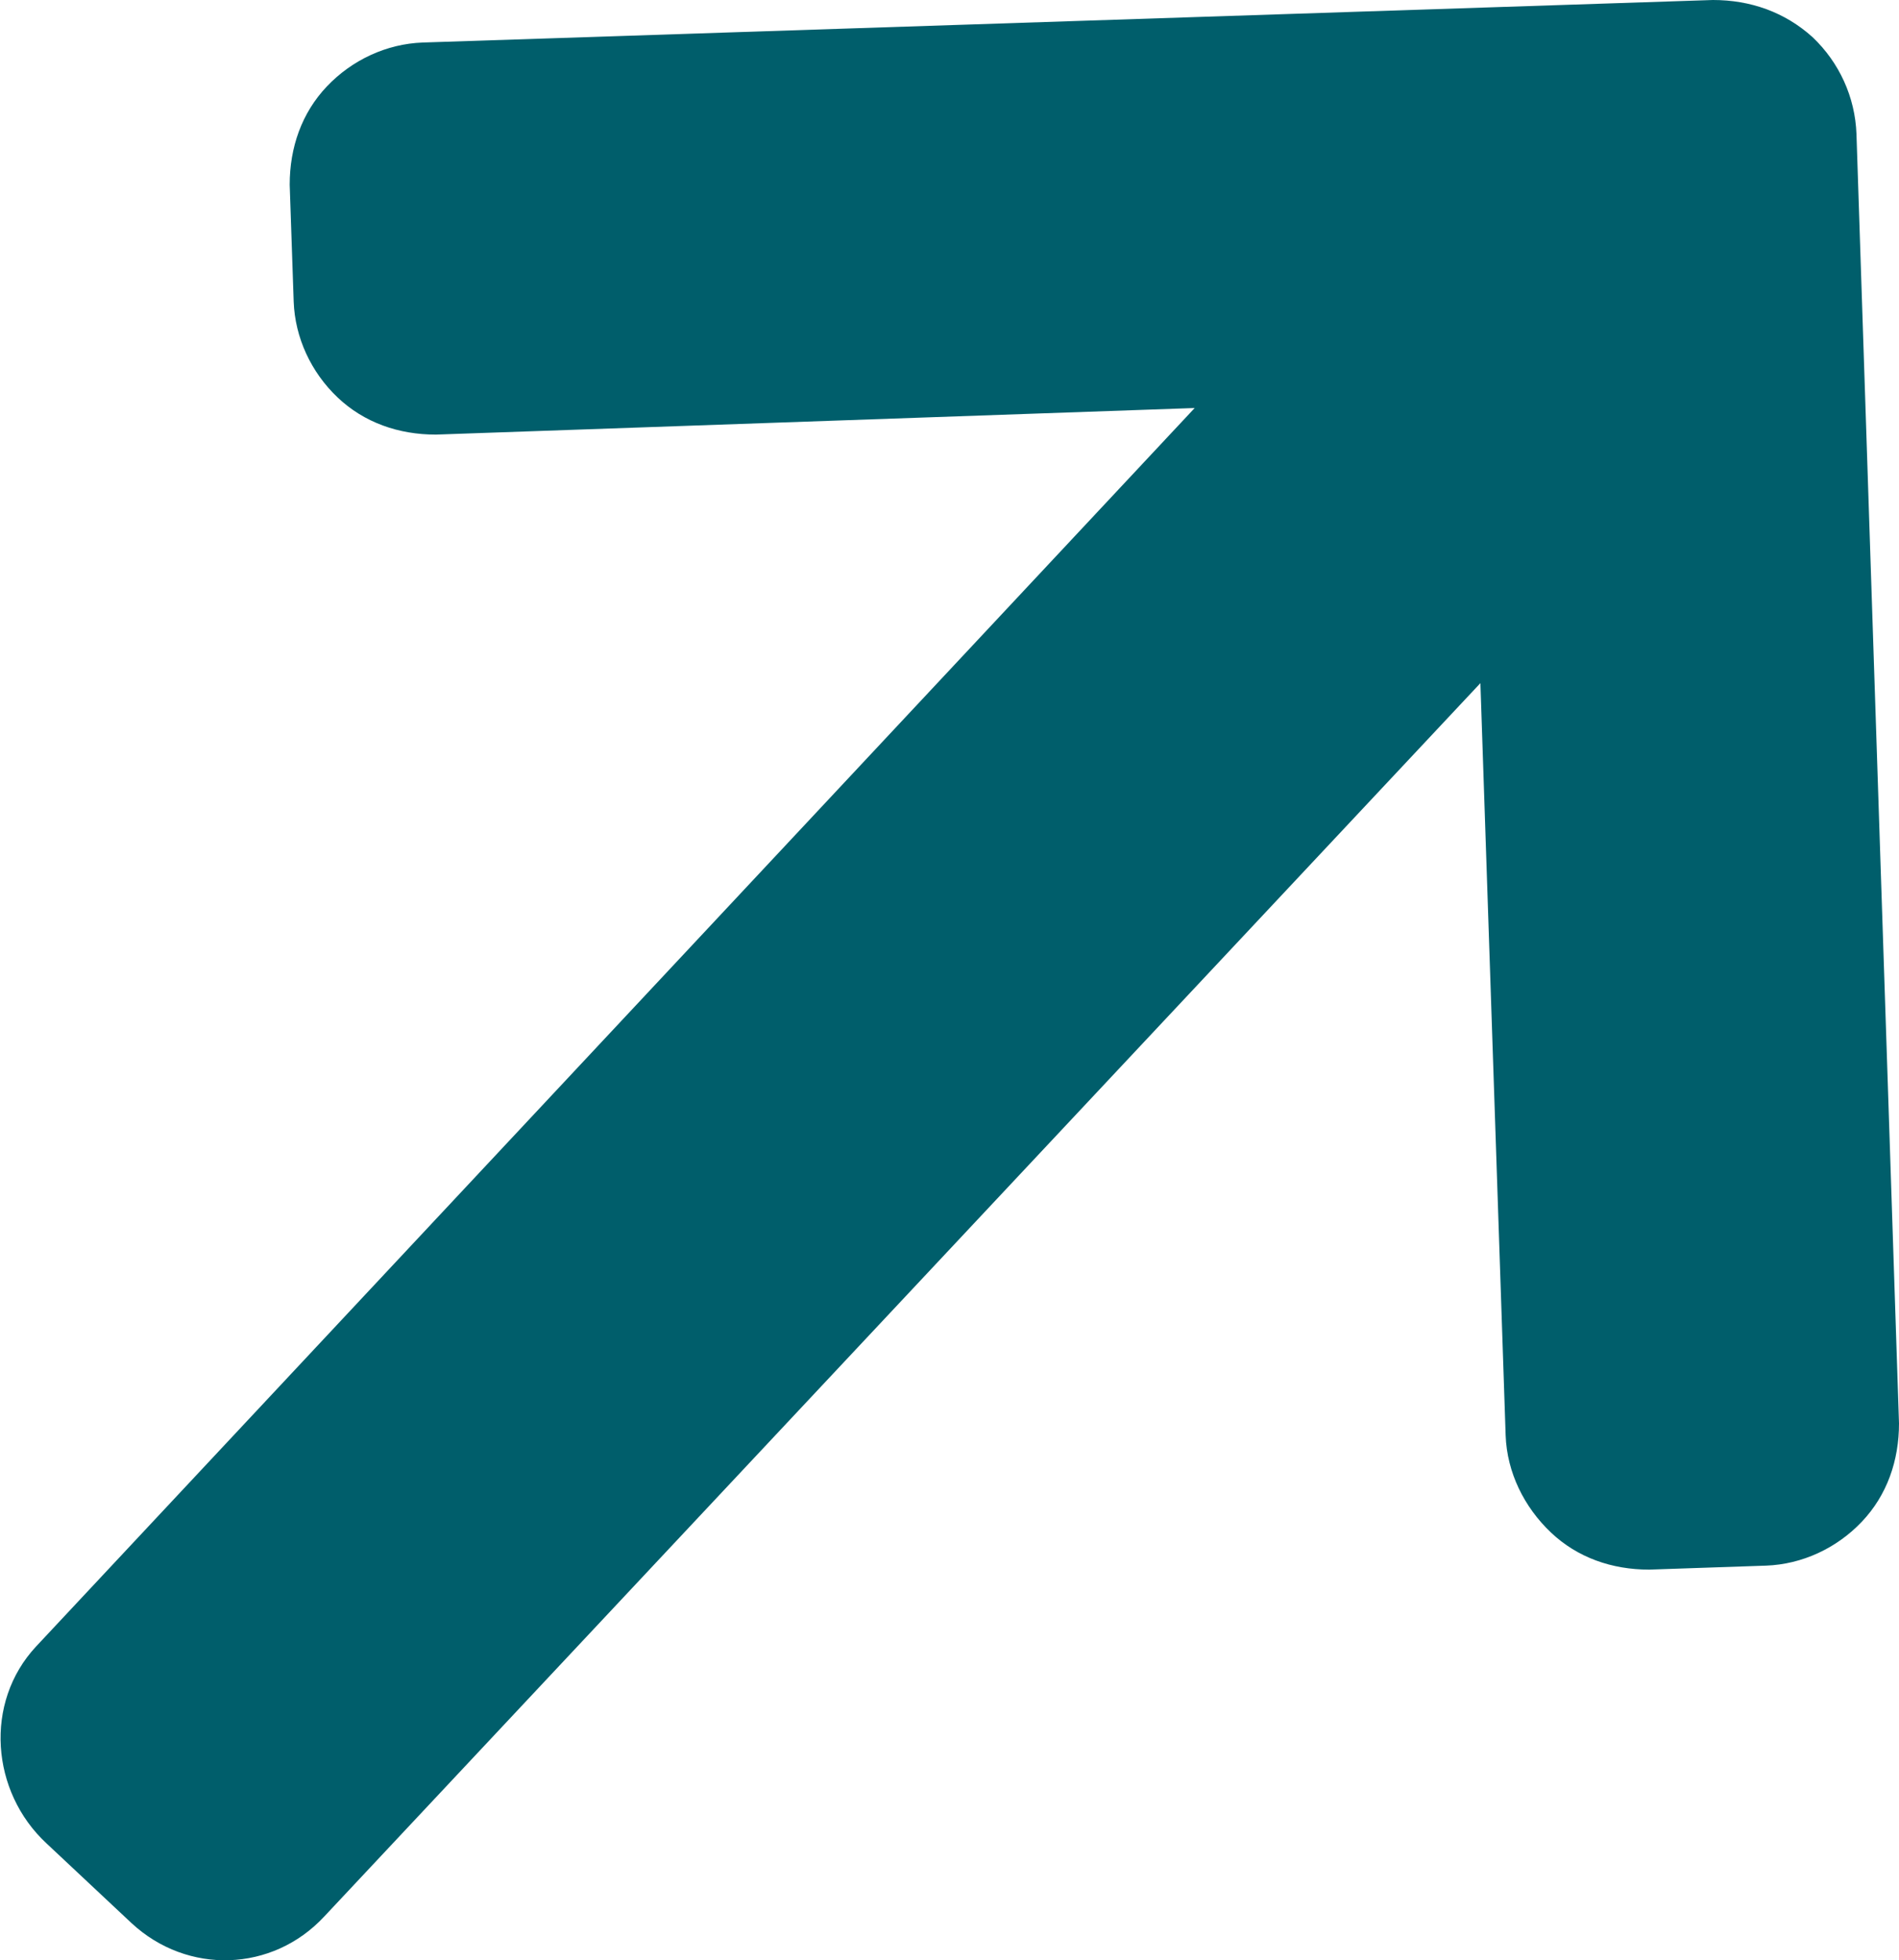
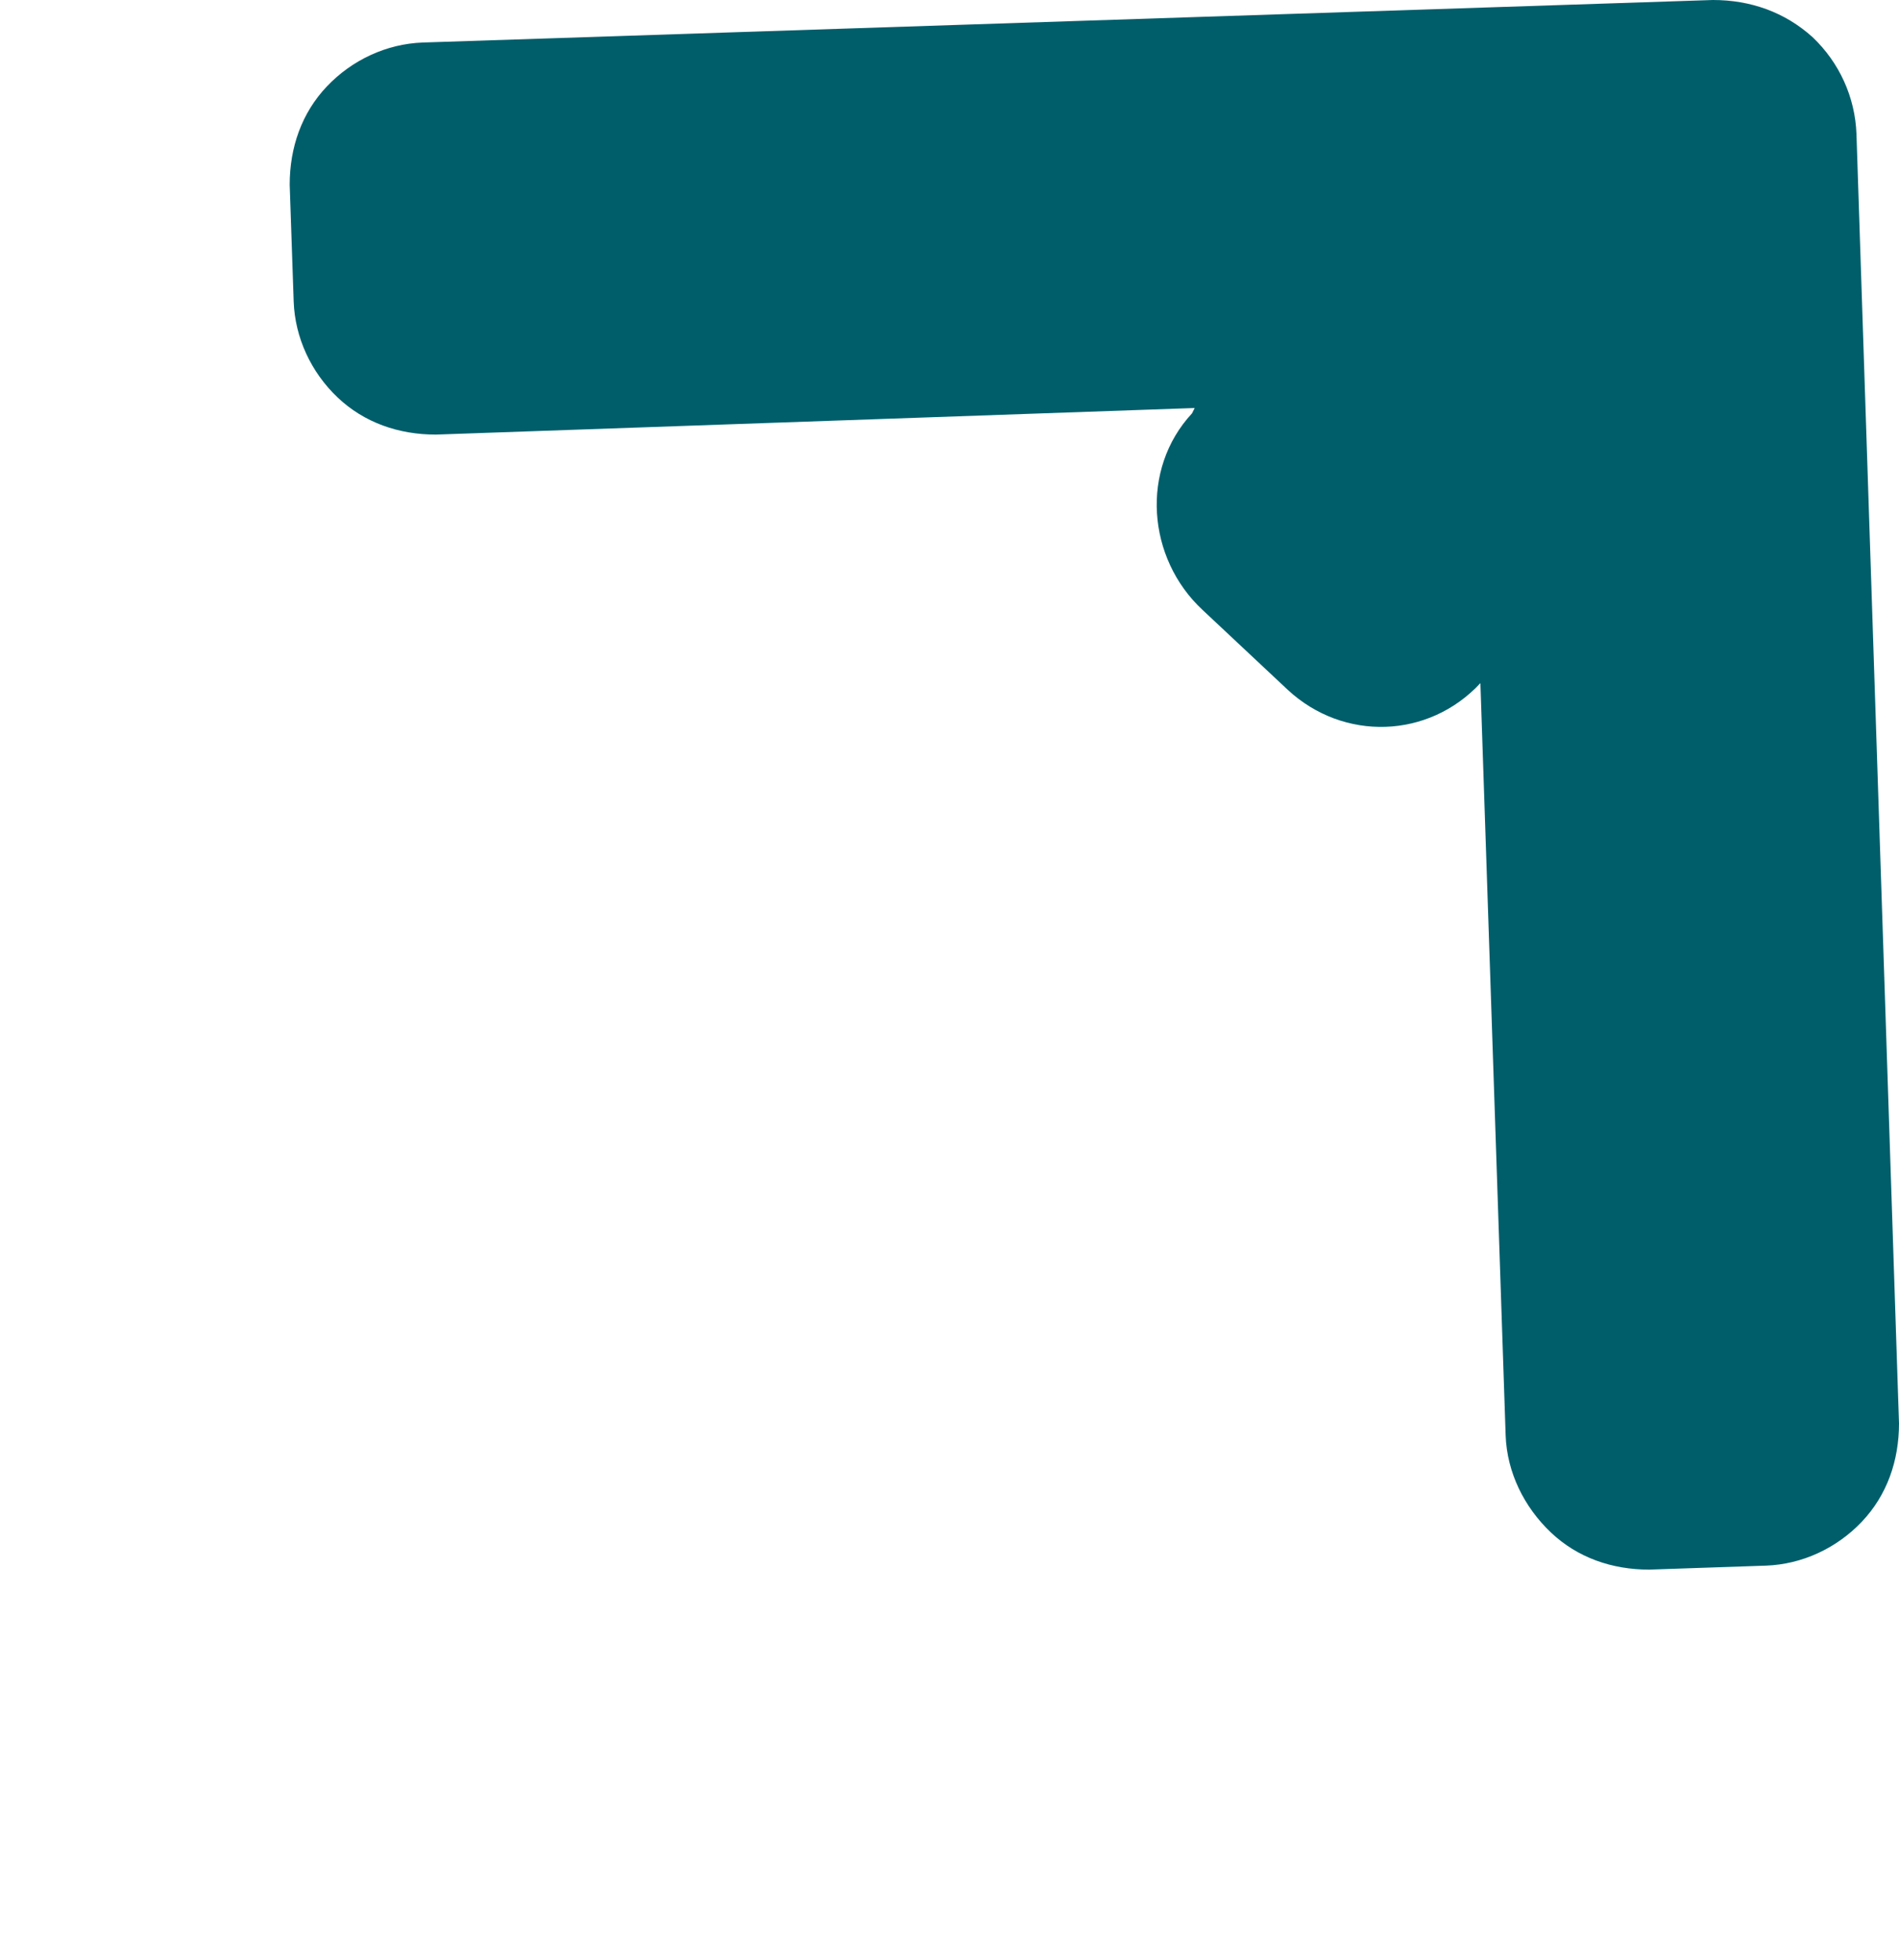
<svg xmlns="http://www.w3.org/2000/svg" id="Layer_1" data-name="Layer 1" viewBox="0 0 14.29 14.75">
  <defs>
    <style>      .cls-1 {        fill: #005e6b;      }    </style>
  </defs>
-   <path class="cls-1" d="M13.97,1.01l.32,9.7c0,.28-.09.54-.28.74-.19.2-.45.32-.72.33l-.88.03c-.28,0-.54-.09-.74-.28-.2-.19-.33-.45-.34-.73l-.19-5.66L2.44,14.42c-.39.42-1.03.44-1.45.05l-.64-.6c-.42-.39-.47-1.06-.08-1.48L8.99,3.07l-5.71.2c-.28,0-.54-.09-.74-.28-.2-.19-.32-.45-.33-.72l-.03-.88c0-.28.09-.54.28-.74.19-.2.45-.32.72-.33L12.89,0c.28,0,.54.09.75.28.2.19.32.45.33.73Z" />
+   <path class="cls-1" d="M13.97,1.01l.32,9.7c0,.28-.09.54-.28.74-.19.2-.45.32-.72.33l-.88.03c-.28,0-.54-.09-.74-.28-.2-.19-.33-.45-.34-.73l-.19-5.66c-.39.42-1.03.44-1.45.05l-.64-.6c-.42-.39-.47-1.06-.08-1.48L8.99,3.07l-5.71.2c-.28,0-.54-.09-.74-.28-.2-.19-.32-.45-.33-.72l-.03-.88c0-.28.09-.54.28-.74.19-.2.45-.32.72-.33L12.89,0c.28,0,.54.09.75.28.2.19.32.45.33.73Z" />
</svg>